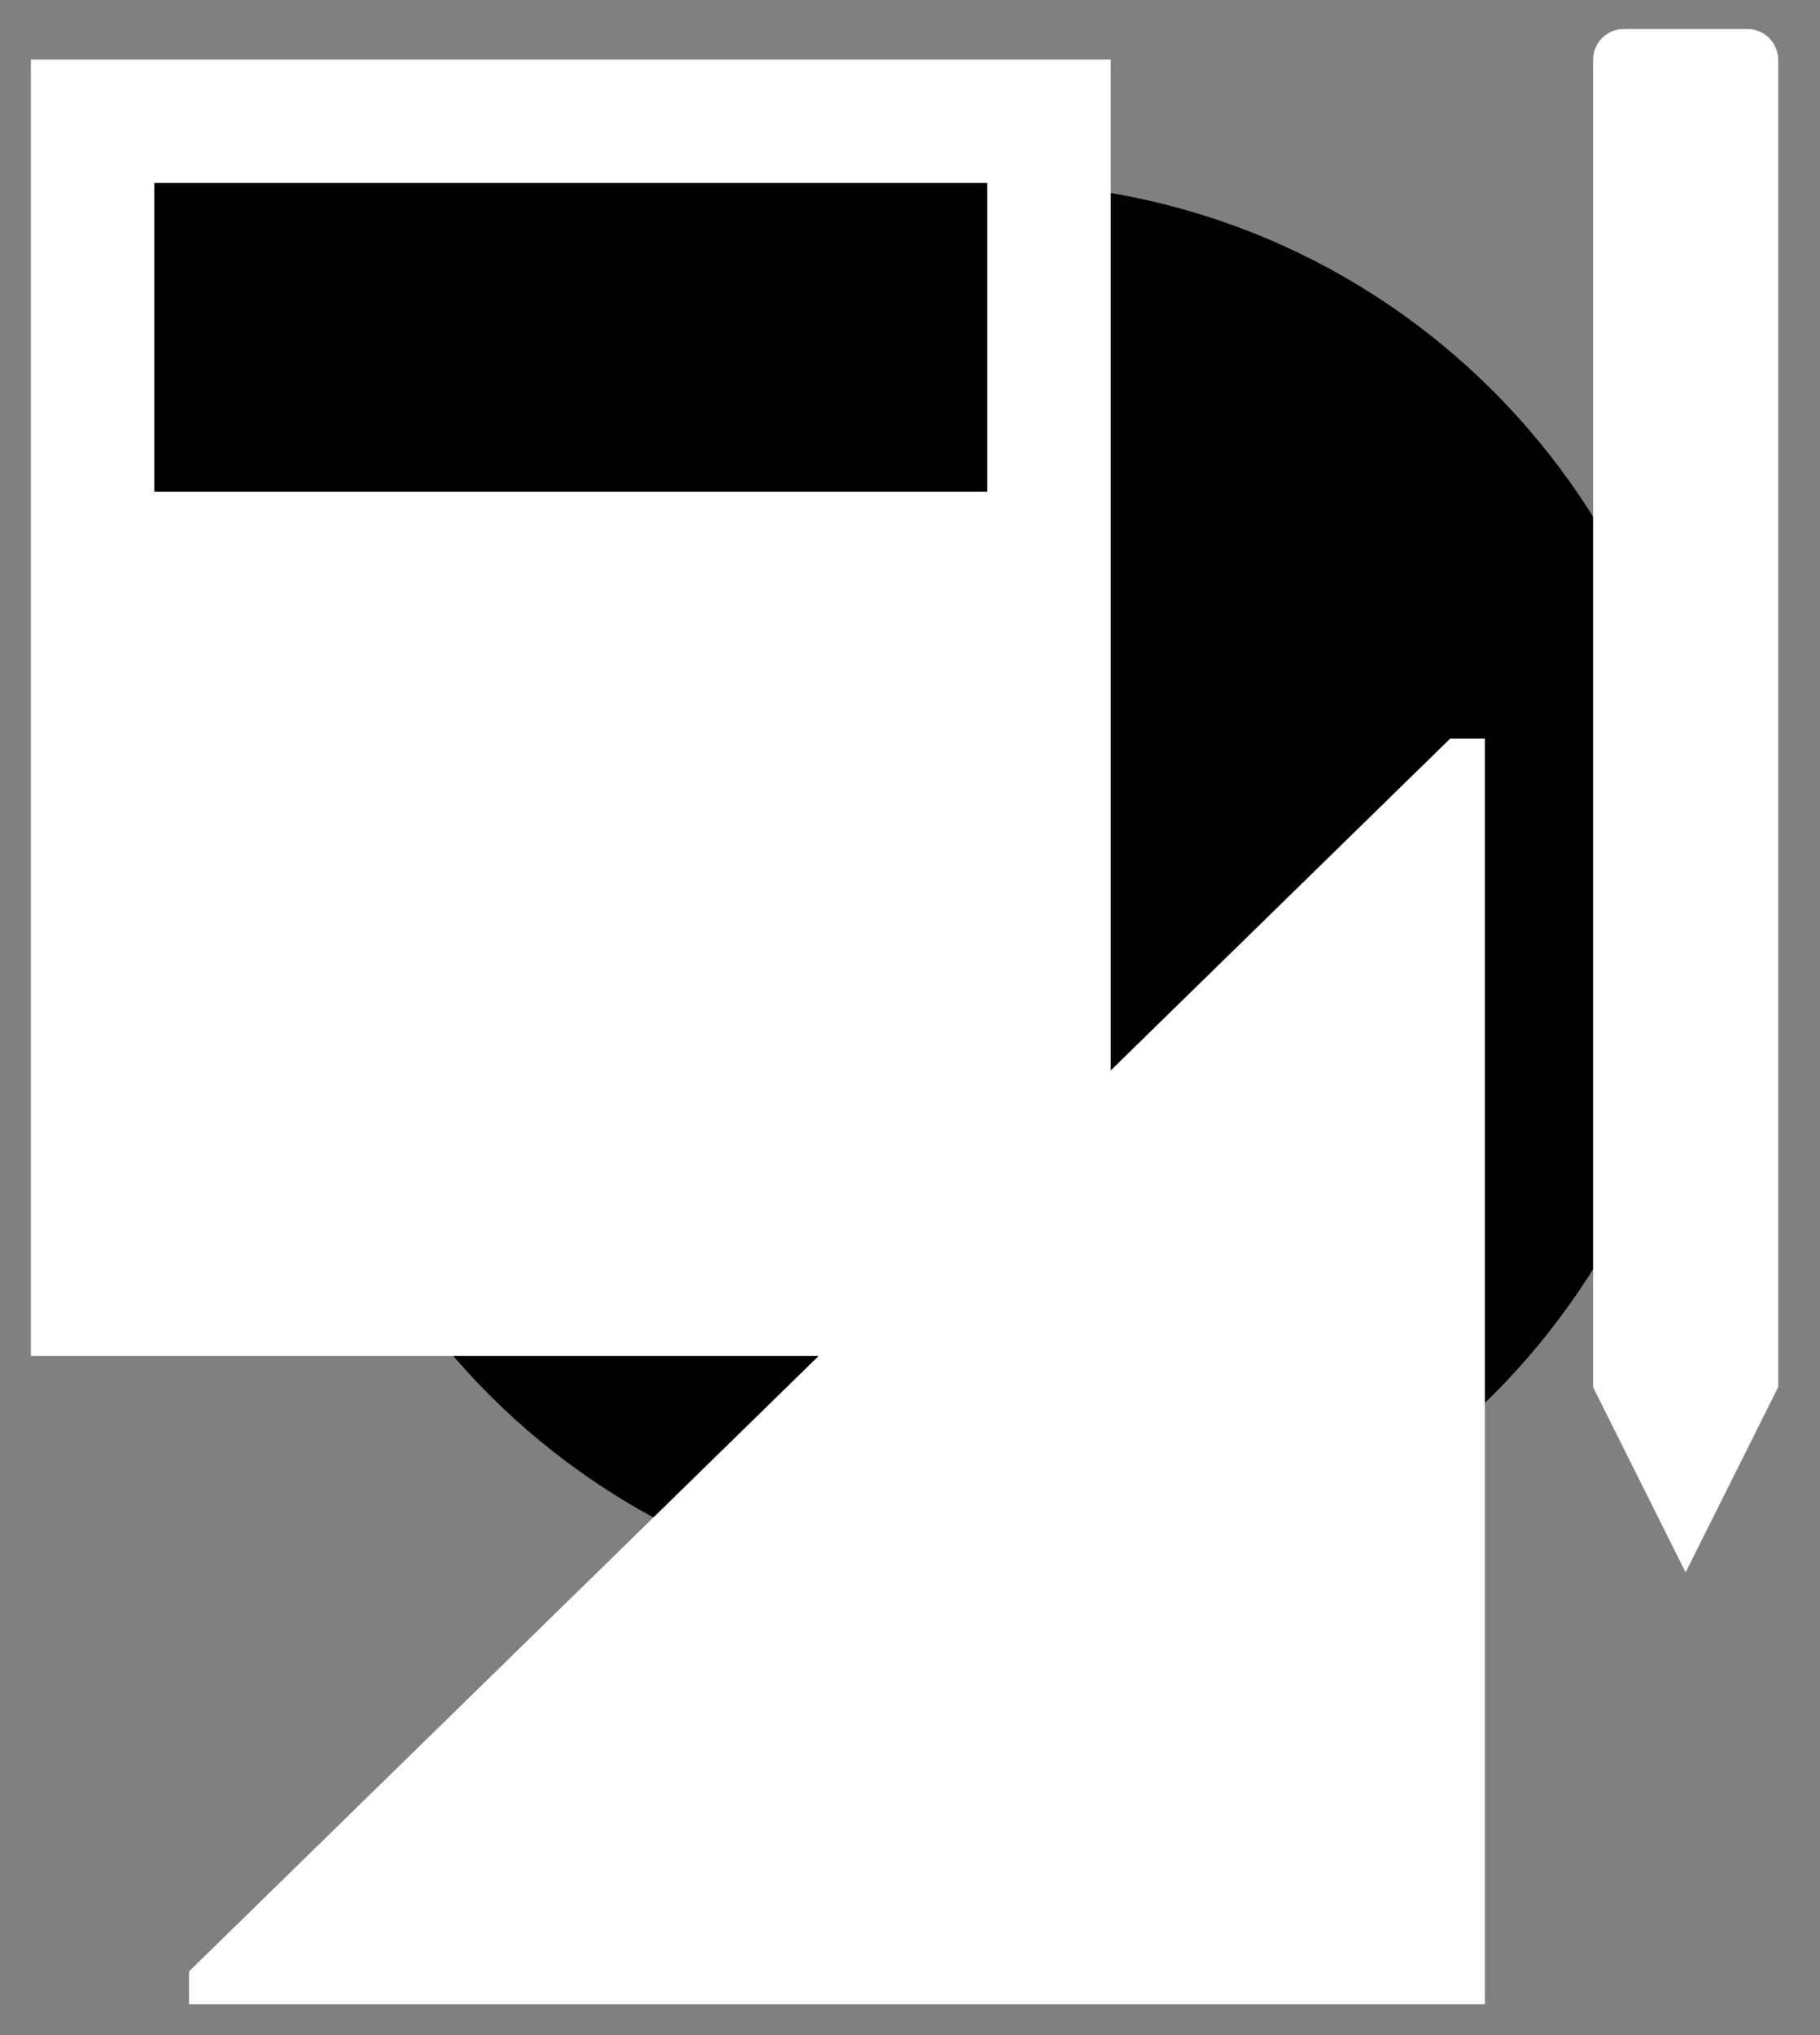
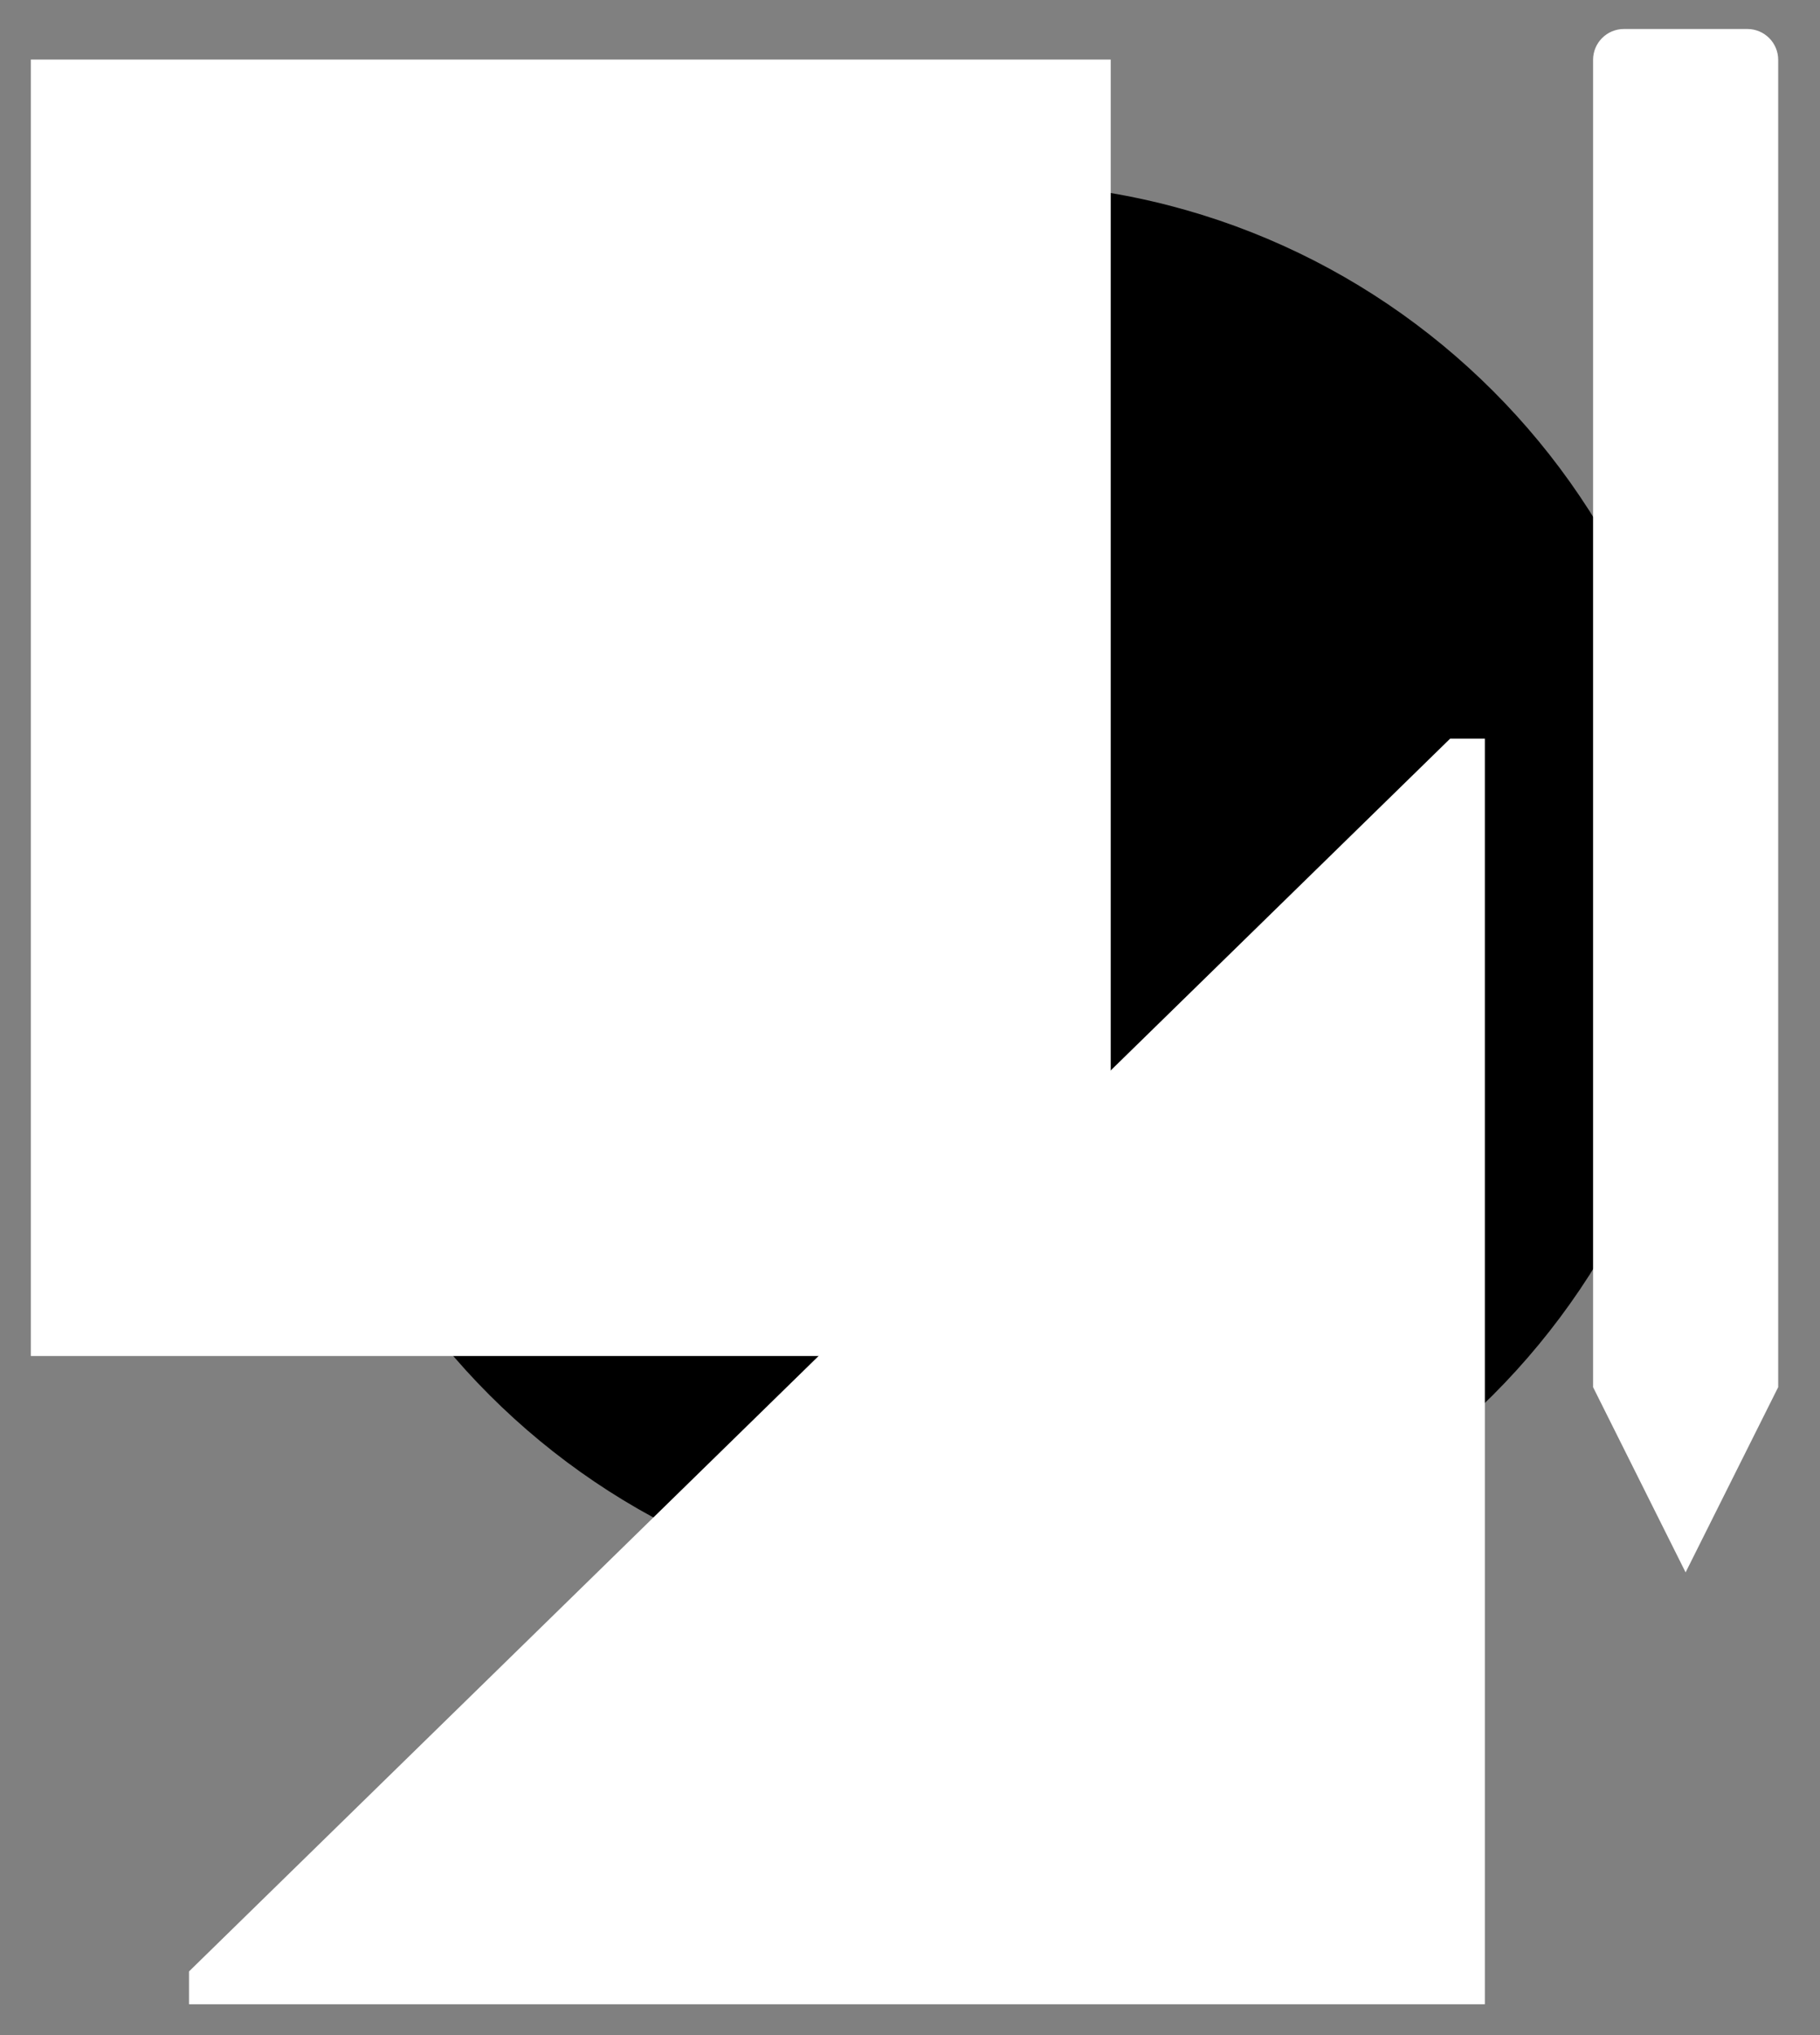
<svg xmlns="http://www.w3.org/2000/svg" height="34.887mm" id="svg2253" version="1.1" viewBox="0 0 31.215 34.887" width="31.215mm">
  <rect x="0" y="0" width="31.215" height="34.887" fill="#808080" stroke="none" />
  <g id="layer1" transform="translate(-98.39,-138.147)">
    <path class="fill-1" d="m 127.561,153.455 c 0,6.722 -5.449,12.171 -12.171,12.171 -6.721,0 -12.171,-5.449 -12.171,-12.171 0,-6.721 5.449,-12.171 12.171,-12.171 6.722,0 12.171,5.449 12.171,12.171" id="path512" style="stroke-width:0.053;fill-opacity:1;fill-rule:nonzero;stroke:none" />
    <path d="m 101.632,171.943 v 0.563 h 22.225 v -21.696 h -0.596 l -21.629,21.133" id="path514" style="fill:#ffffff;fill-opacity:1;fill-rule:nonzero;stroke:none;stroke-width:0.053" />
    <path class="stroke-2" d="m 101.632,171.943 v 0.563 h 22.225 v -21.696 h -0.596 z" id="path516" style="stroke-opacity:1;stroke-linejoin:round;stroke-dasharray:none;stroke-width:1.058;fill:none;stroke-linecap:butt;stroke-miterlimit:10" />
    <path class="stroke-2" d="m 121.211,170.918 v 1.588" id="path518" style="stroke-opacity:1;stroke-linejoin:miter;stroke-dasharray:none;stroke-width:1.058;fill:none;stroke-linecap:butt;stroke-miterlimit:10" />
    <path class="stroke-2" d="m 118.566,170.918 v 1.588" id="path520" style="stroke-opacity:1;stroke-linejoin:miter;stroke-dasharray:none;stroke-width:1.058;fill:none;stroke-linecap:butt;stroke-miterlimit:10" />
    <path class="stroke-2" d="m 115.92,170.918 v 1.588" id="path522" style="stroke-opacity:1;stroke-linejoin:miter;stroke-dasharray:none;stroke-width:1.058;fill:none;stroke-linecap:butt;stroke-miterlimit:10" />
-     <path class="stroke-2" d="m 113.274,170.918 v 1.588" id="path524" style="stroke-opacity:1;stroke-linejoin:miter;stroke-dasharray:none;stroke-width:1.058;fill:none;stroke-linecap:butt;stroke-miterlimit:10" />
    <path class="stroke-2" d="m 110.628,170.918 v 1.588" id="path526" style="stroke-opacity:1;stroke-linejoin:miter;stroke-dasharray:none;stroke-width:1.058;fill:none;stroke-linecap:butt;stroke-miterlimit:10" />
    <path class="stroke-2" d="m 107.982,170.918 v 1.588" id="path528" style="stroke-opacity:1;stroke-linejoin:miter;stroke-dasharray:none;stroke-width:1.058;fill:none;stroke-linecap:butt;stroke-miterlimit:10" />
-     <path class="stroke-2" d="m 105.336,170.918 v 1.588" id="path530" style="stroke-opacity:1;stroke-linejoin:miter;stroke-dasharray:none;stroke-width:1.058;fill:none;stroke-linecap:butt;stroke-miterlimit:10" />
    <path class="stroke-2" d="m 120.153,158.747 h 0.529 v 10.054 h -10.054 v -0.529 z" id="path532" style="stroke-opacity:1;stroke-linejoin:miter;stroke-dasharray:none;stroke-width:1.058;fill:none;stroke-linecap:butt;stroke-miterlimit:10" />
    <path class="null" d="m 128.888,161.927 v -22.754 c 0,-0.292 -0.237,-0.529 -0.529,-0.529 h -2.117 c -0.292,0 -0.529,0.237 -0.529,0.529 v 22.754 l 1.587,3.175 1.588,-3.175" id="path534" style="stroke-opacity:1;stroke-width:0.053;fill:#ffffff;fill-opacity:1;fill-rule:nonzero" />
    <path class="stroke-2" d="m 129.076,161.959 v -22.754 c 0,-0.292 -0.237,-0.529 -0.529,-0.529 h -2.117 c -0.292,0 -0.529,0.237 -0.529,0.529 v 22.754 l 1.587,3.175 z" id="path536" style="stroke-opacity:1;stroke-linejoin:miter;stroke-dasharray:none;stroke-width:1.058;fill:none;fill-opacity:1;stroke-linecap:butt;stroke-miterlimit:10" />
    <path class="stroke-2" d="m 125.713,161.398 h 3.175" id="path538" style="stroke-opacity:1;stroke-linejoin:miter;stroke-dasharray:none;stroke-width:1.058;fill:none;stroke-linecap:butt;stroke-miterlimit:10" />
    <path class="stroke-2" d="m 128.888,141.29 h -3.175" id="path540" style="stroke-opacity:1;stroke-linejoin:miter;stroke-dasharray:none;stroke-width:1.058;fill:none;stroke-linecap:butt;stroke-miterlimit:10" />
    <path class="null" d="M 117.44,161.393 H 98.919 v -22.225 h 18.521 v 22.225" id="path542" style="stroke-opacity:1;stroke-width:0.053;fill:#ffffff;fill-opacity:1;fill-rule:nonzero" />
    <path class="stroke-2" d="M 117.44,161.393 H 98.919 v -22.225 h 18.521 z" id="path544" style="stroke-opacity:1;stroke-linejoin:round;stroke-dasharray:none;stroke-width:1.058;fill:none;stroke-linecap:butt;stroke-miterlimit:10" />
    <path class="null" d="m 115.323,159.276 h -14.287 v -17.992 h 14.287 v 17.992" id="path546" style="stroke-opacity:1;stroke-width:0.053;fill:#ffffff;fill-opacity:1;fill-rule:nonzero" />
-     <path class="stroke-2" d="m 115.323,159.276 h -14.287 v -17.992 h 14.287 z" id="path548" style="stroke-opacity:1;stroke-linejoin:miter;stroke-dasharray:none;stroke-width:1.058;fill:none;stroke-linecap:butt;stroke-miterlimit:10" />
    <path class="stroke-2" d="m 101.036,146.576 h 14.287" id="path550" style="stroke-opacity:1;stroke-linejoin:miter;stroke-dasharray:none;stroke-width:1.058;fill:none;stroke-linecap:butt;stroke-miterlimit:10" />
    <path class="stroke-2" d="m 101.036,150.809 h 14.287" id="path552" style="stroke-opacity:1;stroke-linejoin:miter;stroke-dasharray:none;stroke-width:1.058;fill:none;stroke-linecap:butt;stroke-miterlimit:10" />
    <path class="stroke-2" d="m 101.036,155.043 h 9.525" id="path554" style="stroke-opacity:1;stroke-linejoin:miter;stroke-dasharray:none;stroke-width:1.058;fill:none;stroke-linecap:butt;stroke-miterlimit:10" />
    <path class="stroke-2" d="m 105.798,159.276 v -12.7" id="path556" style="stroke-opacity:1;stroke-linejoin:miter;stroke-dasharray:none;stroke-width:1.058;fill:none;stroke-linecap:butt;stroke-miterlimit:10" />
    <path class="stroke-2" d="m 110.561,159.276 v -12.7" id="path558" style="stroke-opacity:1;stroke-linejoin:miter;stroke-dasharray:none;stroke-width:1.058;fill:none;stroke-linecap:butt;stroke-miterlimit:10" />
-     <path class="fill-2 null" d="m 115.323,146.576 h -14.287 v -5.292 h 14.287 v 5.292" id="path560" style="stroke-opacity:1;stroke-width:0.053;fill-opacity:1;fill-rule:nonzero" />
    <path class="stroke-2" d="m 115.323,146.576 h -14.287 v -5.292 h 14.287 z" id="path562" style="stroke-opacity:1;stroke-linejoin:miter;stroke-dasharray:none;stroke-width:1.058;fill:none;stroke-linecap:butt;stroke-miterlimit:10" />
  </g>
</svg>